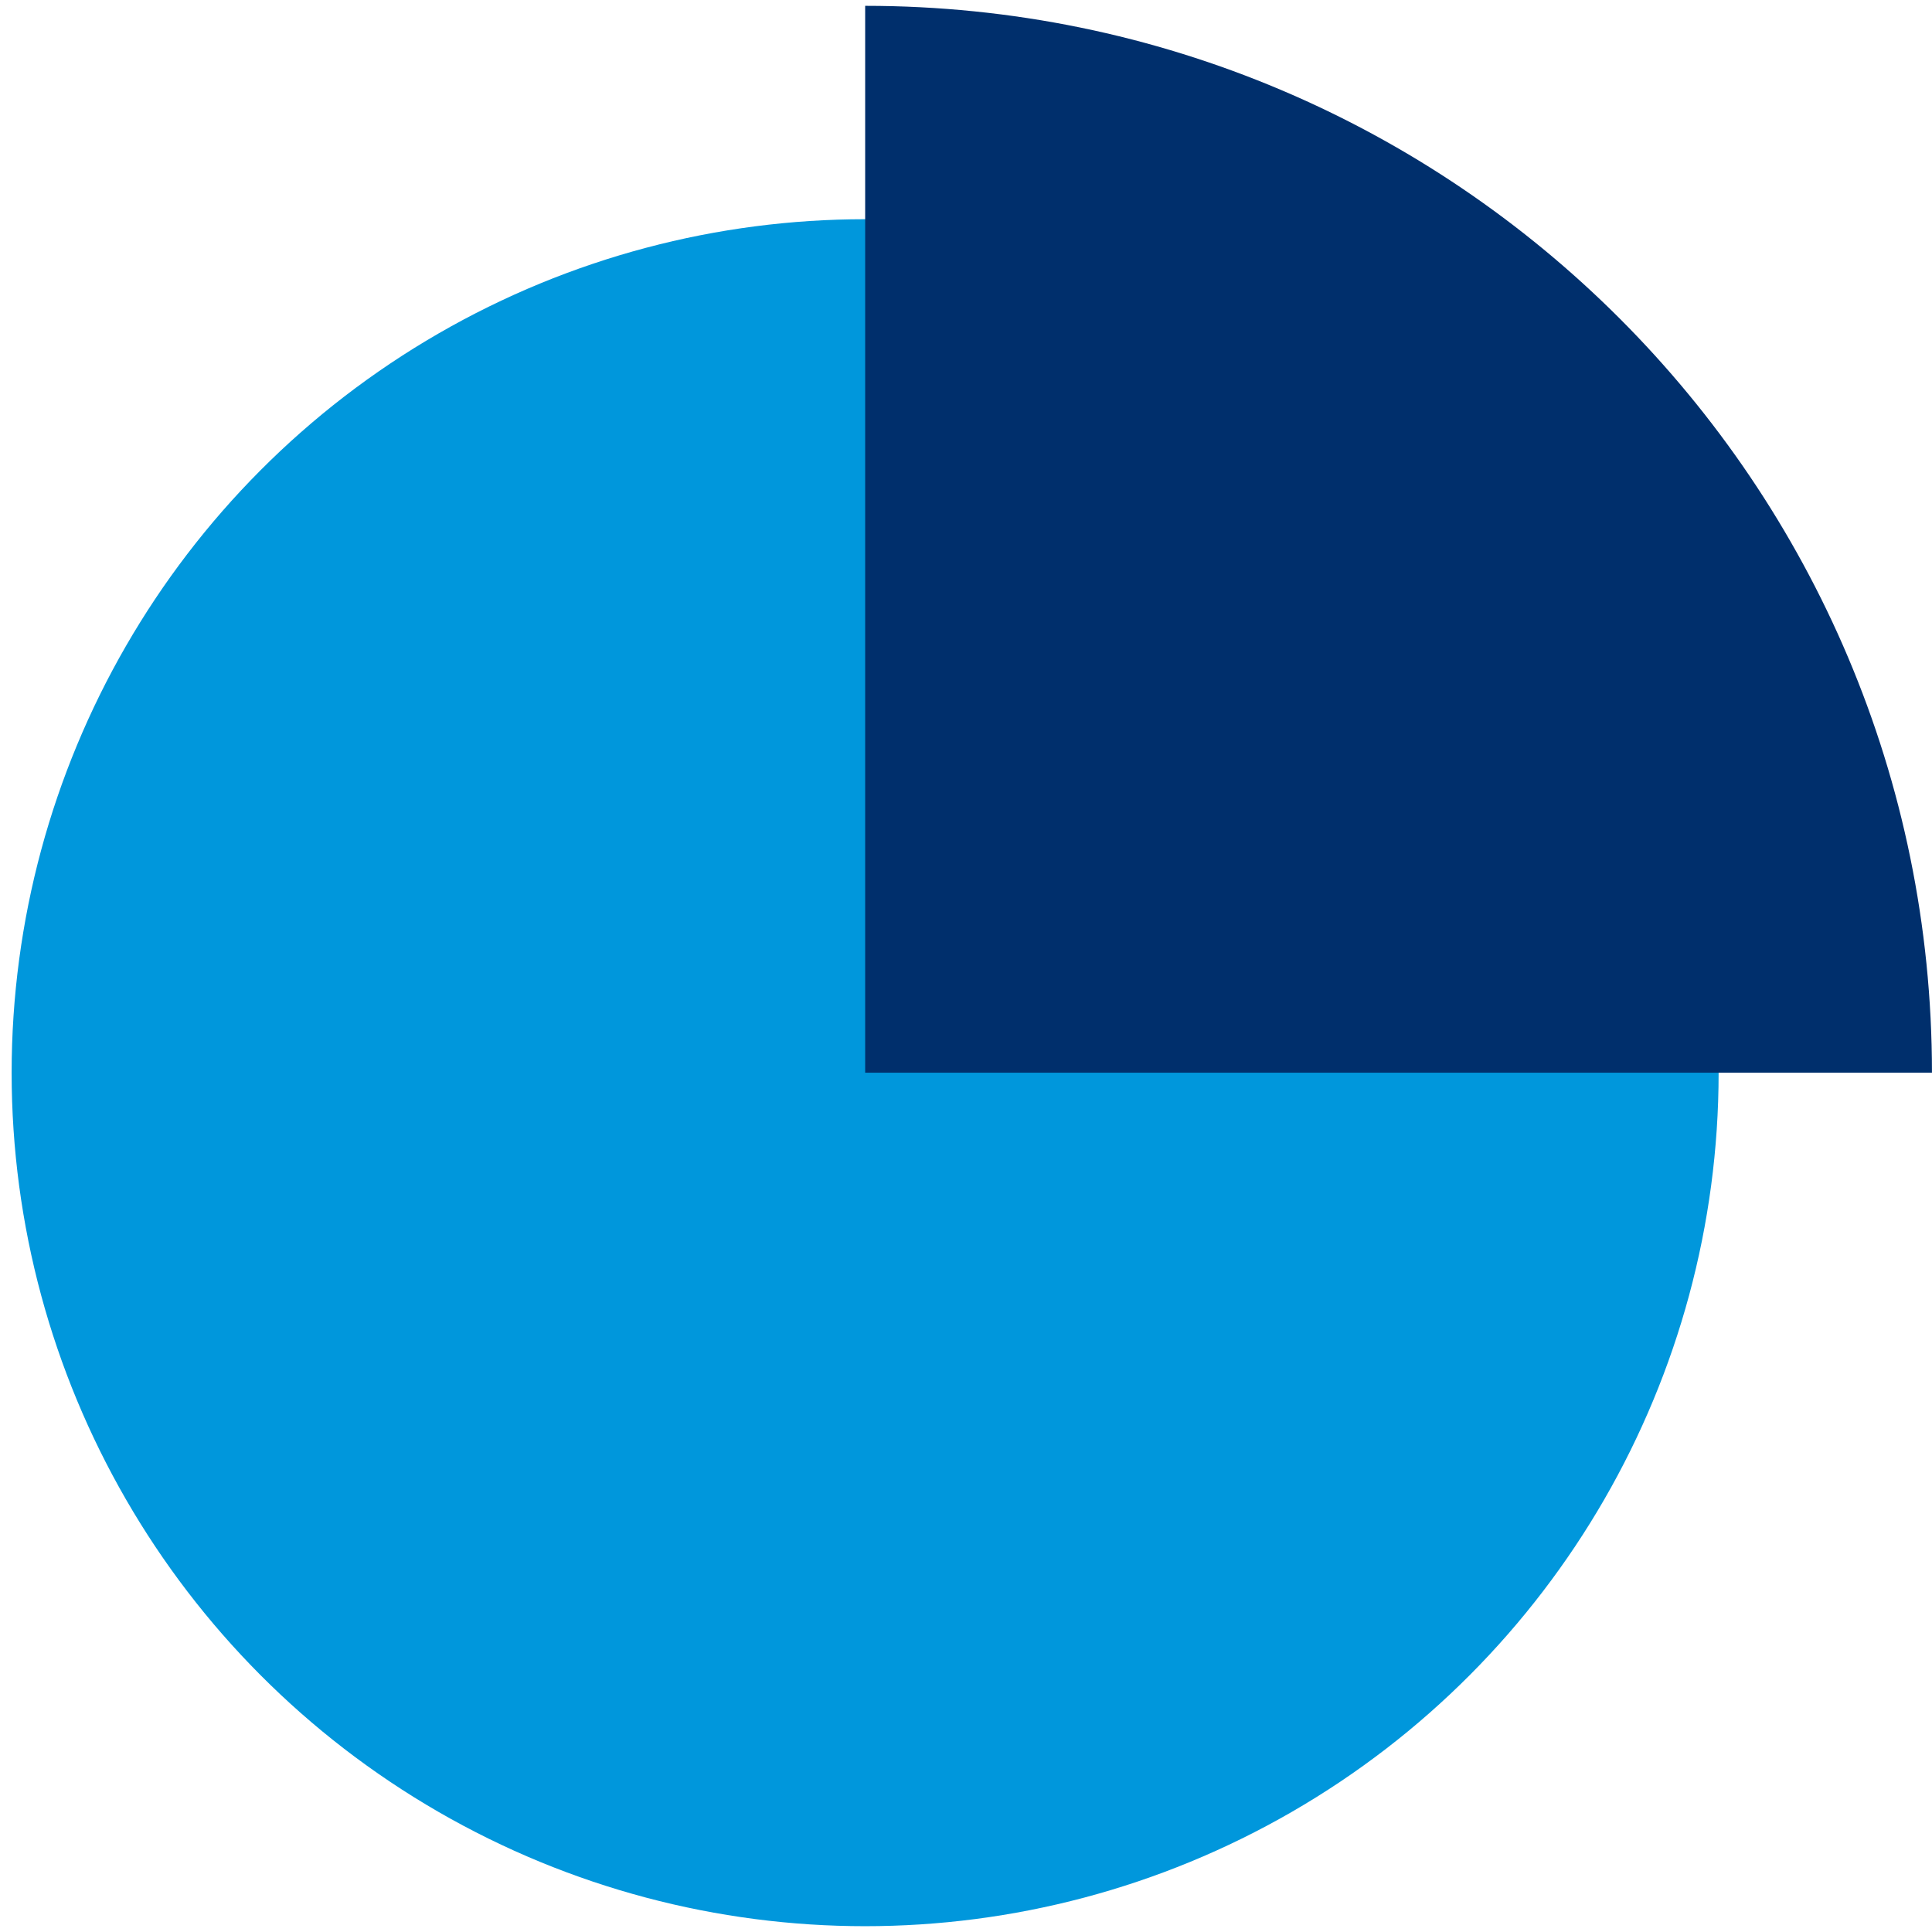
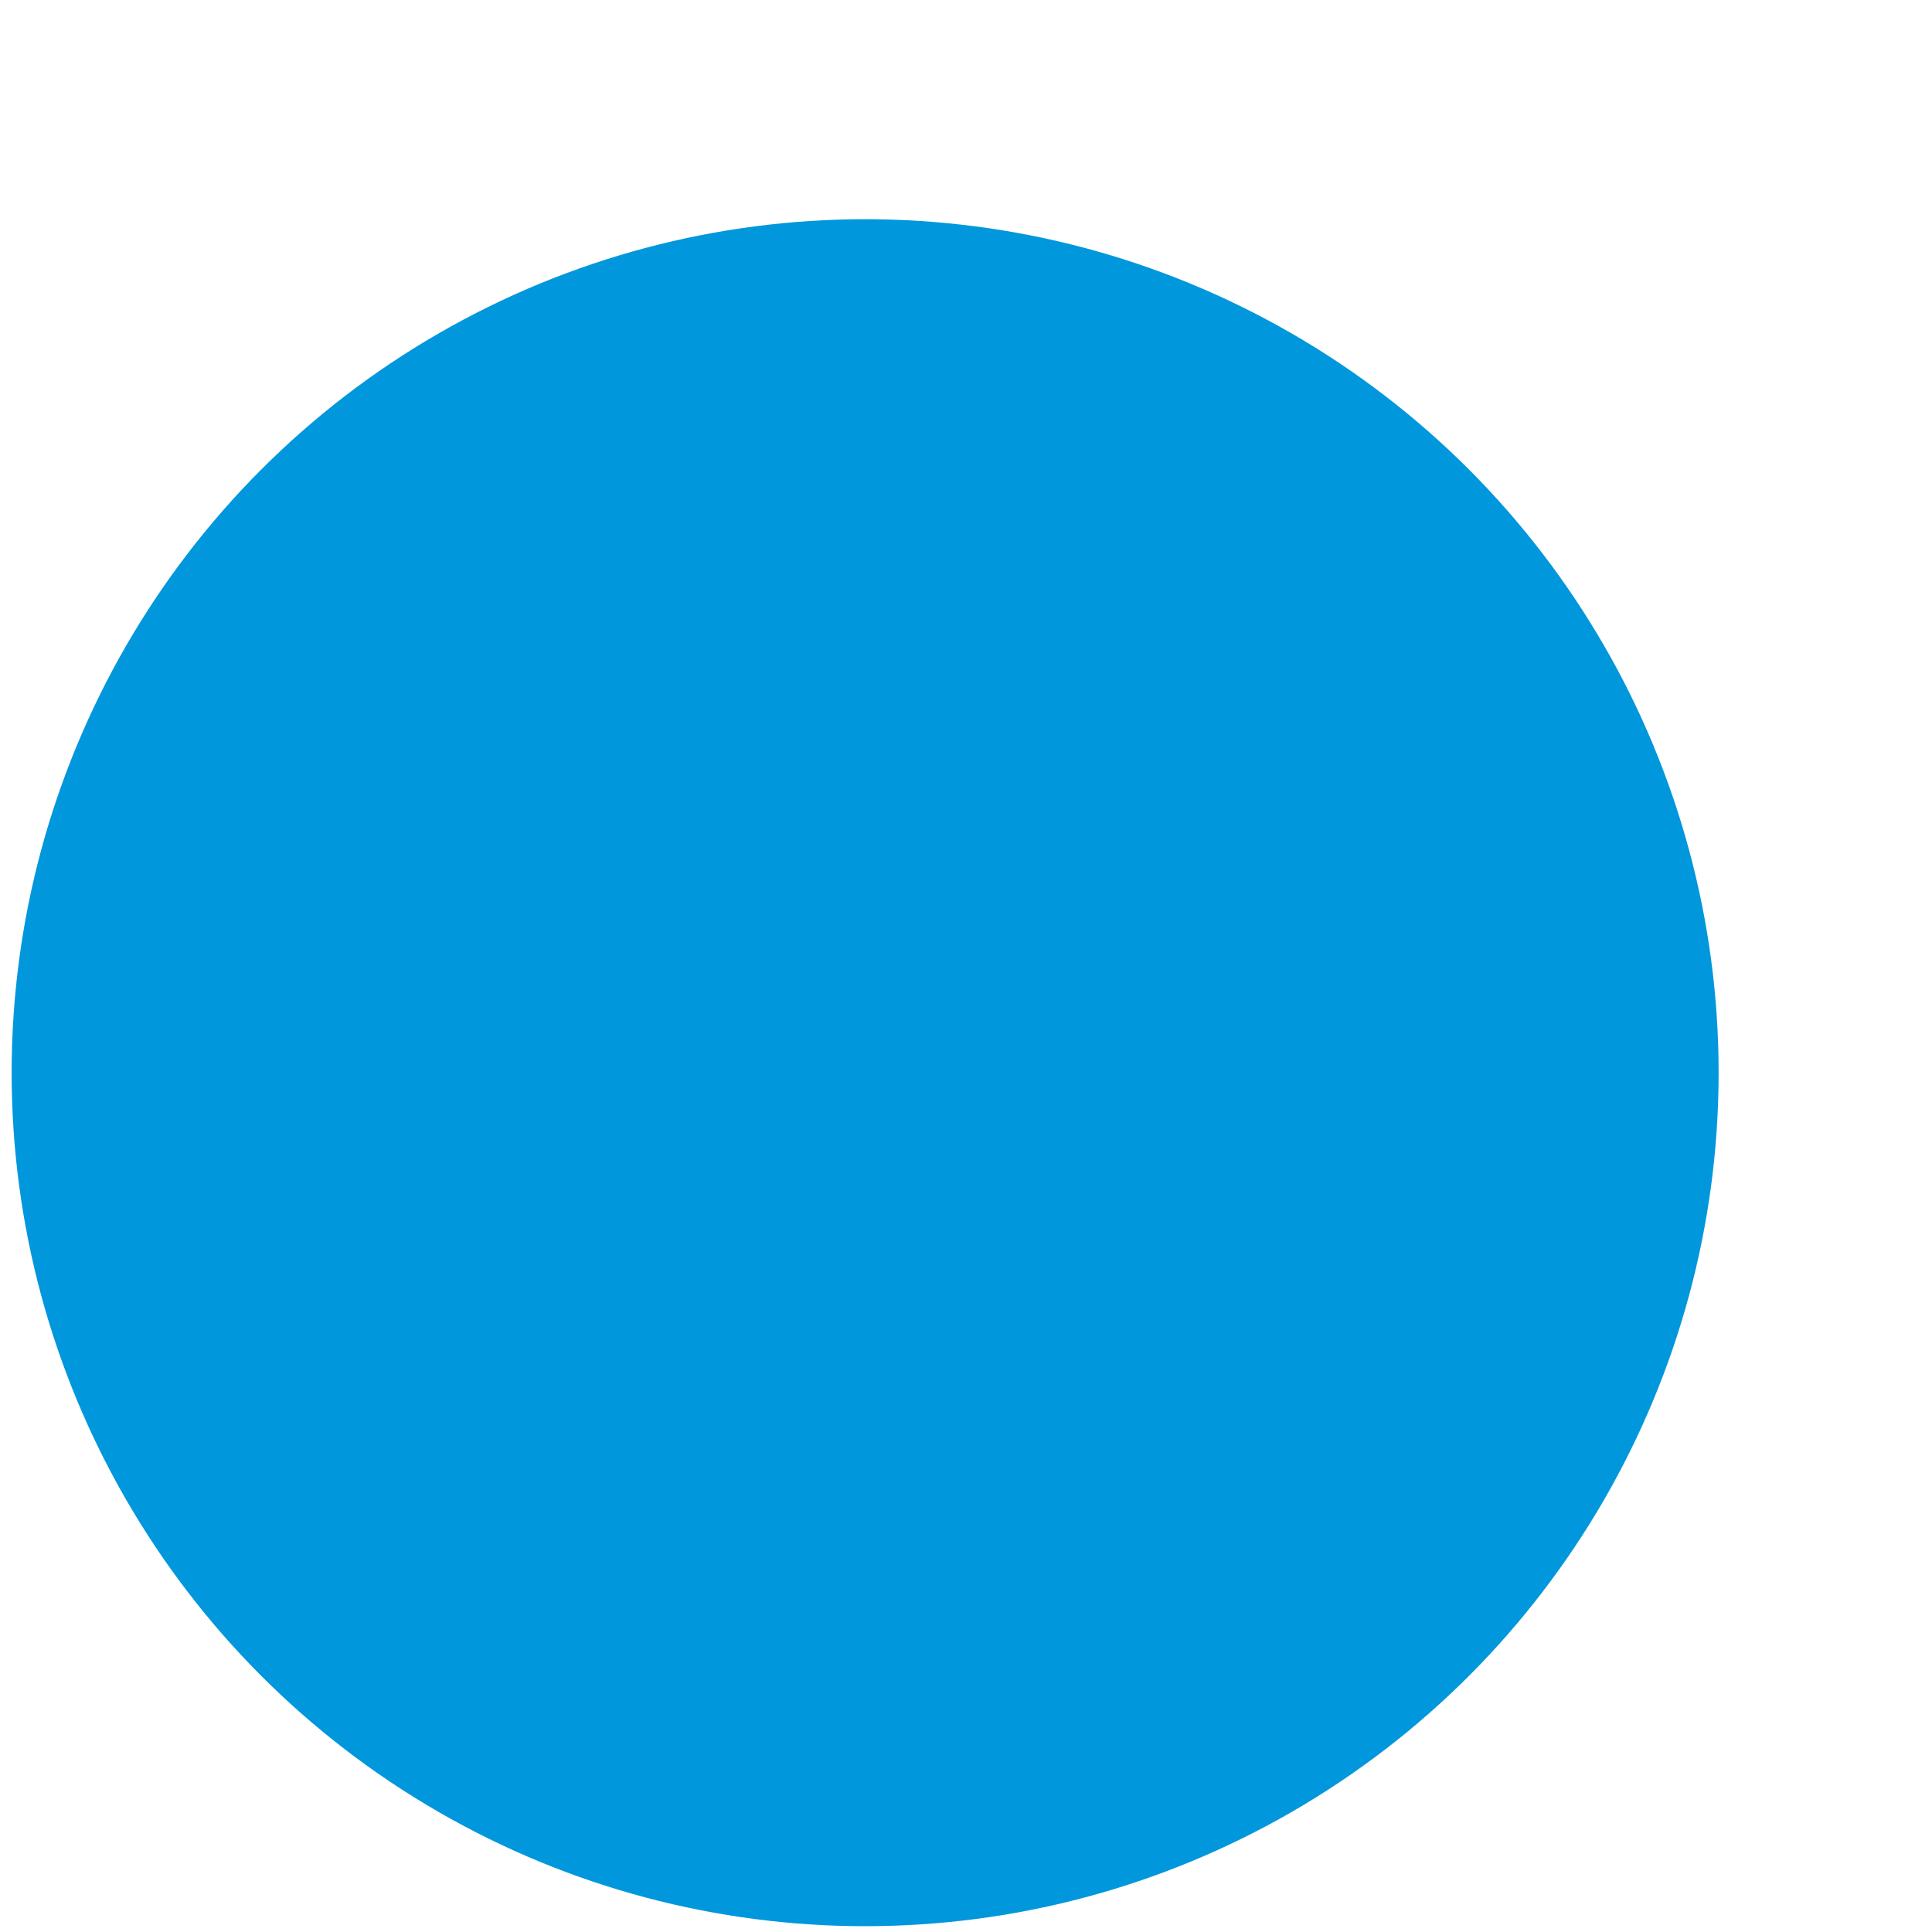
<svg xmlns="http://www.w3.org/2000/svg" fill="none" viewBox="0 0 166 165" height="72" width="72">
  <circle fill="#0097DC" r="73.333" cy="91.668" cx="74.333" />
-   <path fill="#002F6C" d="M165.997 91.667H74.336V0.001C124.959 0.004 165.996 41.043 165.997 91.667Z" />
</svg>